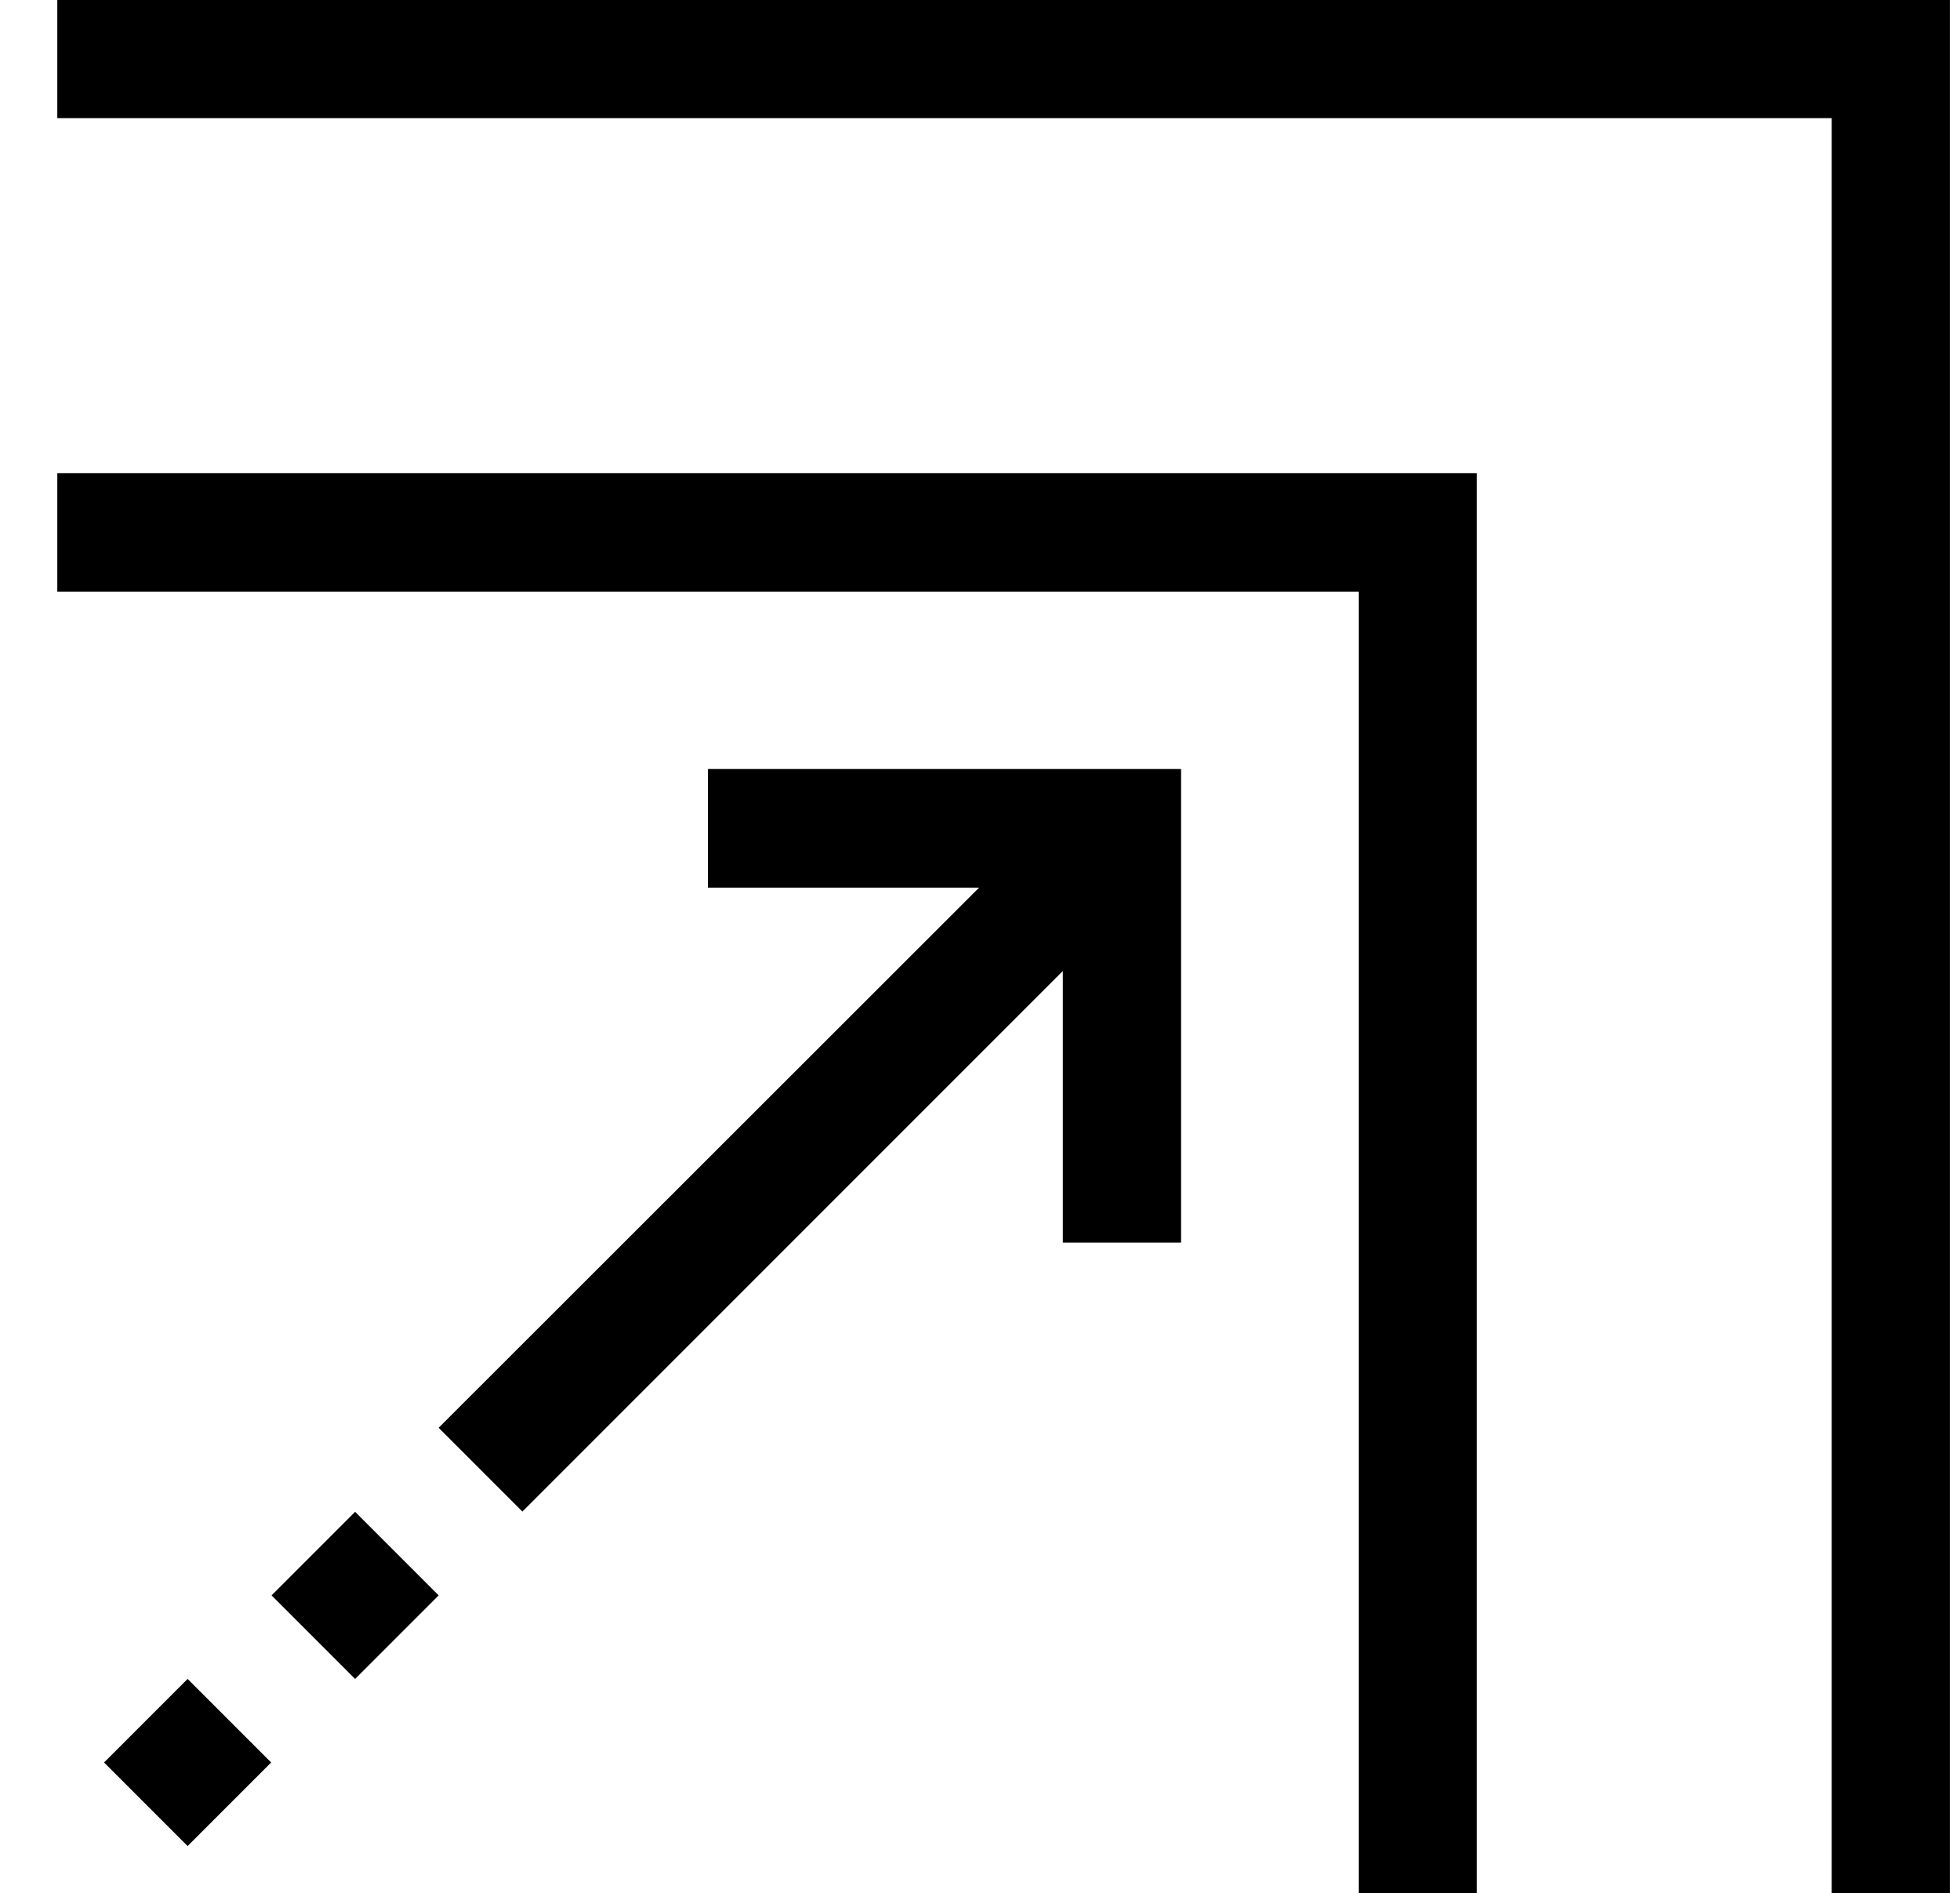
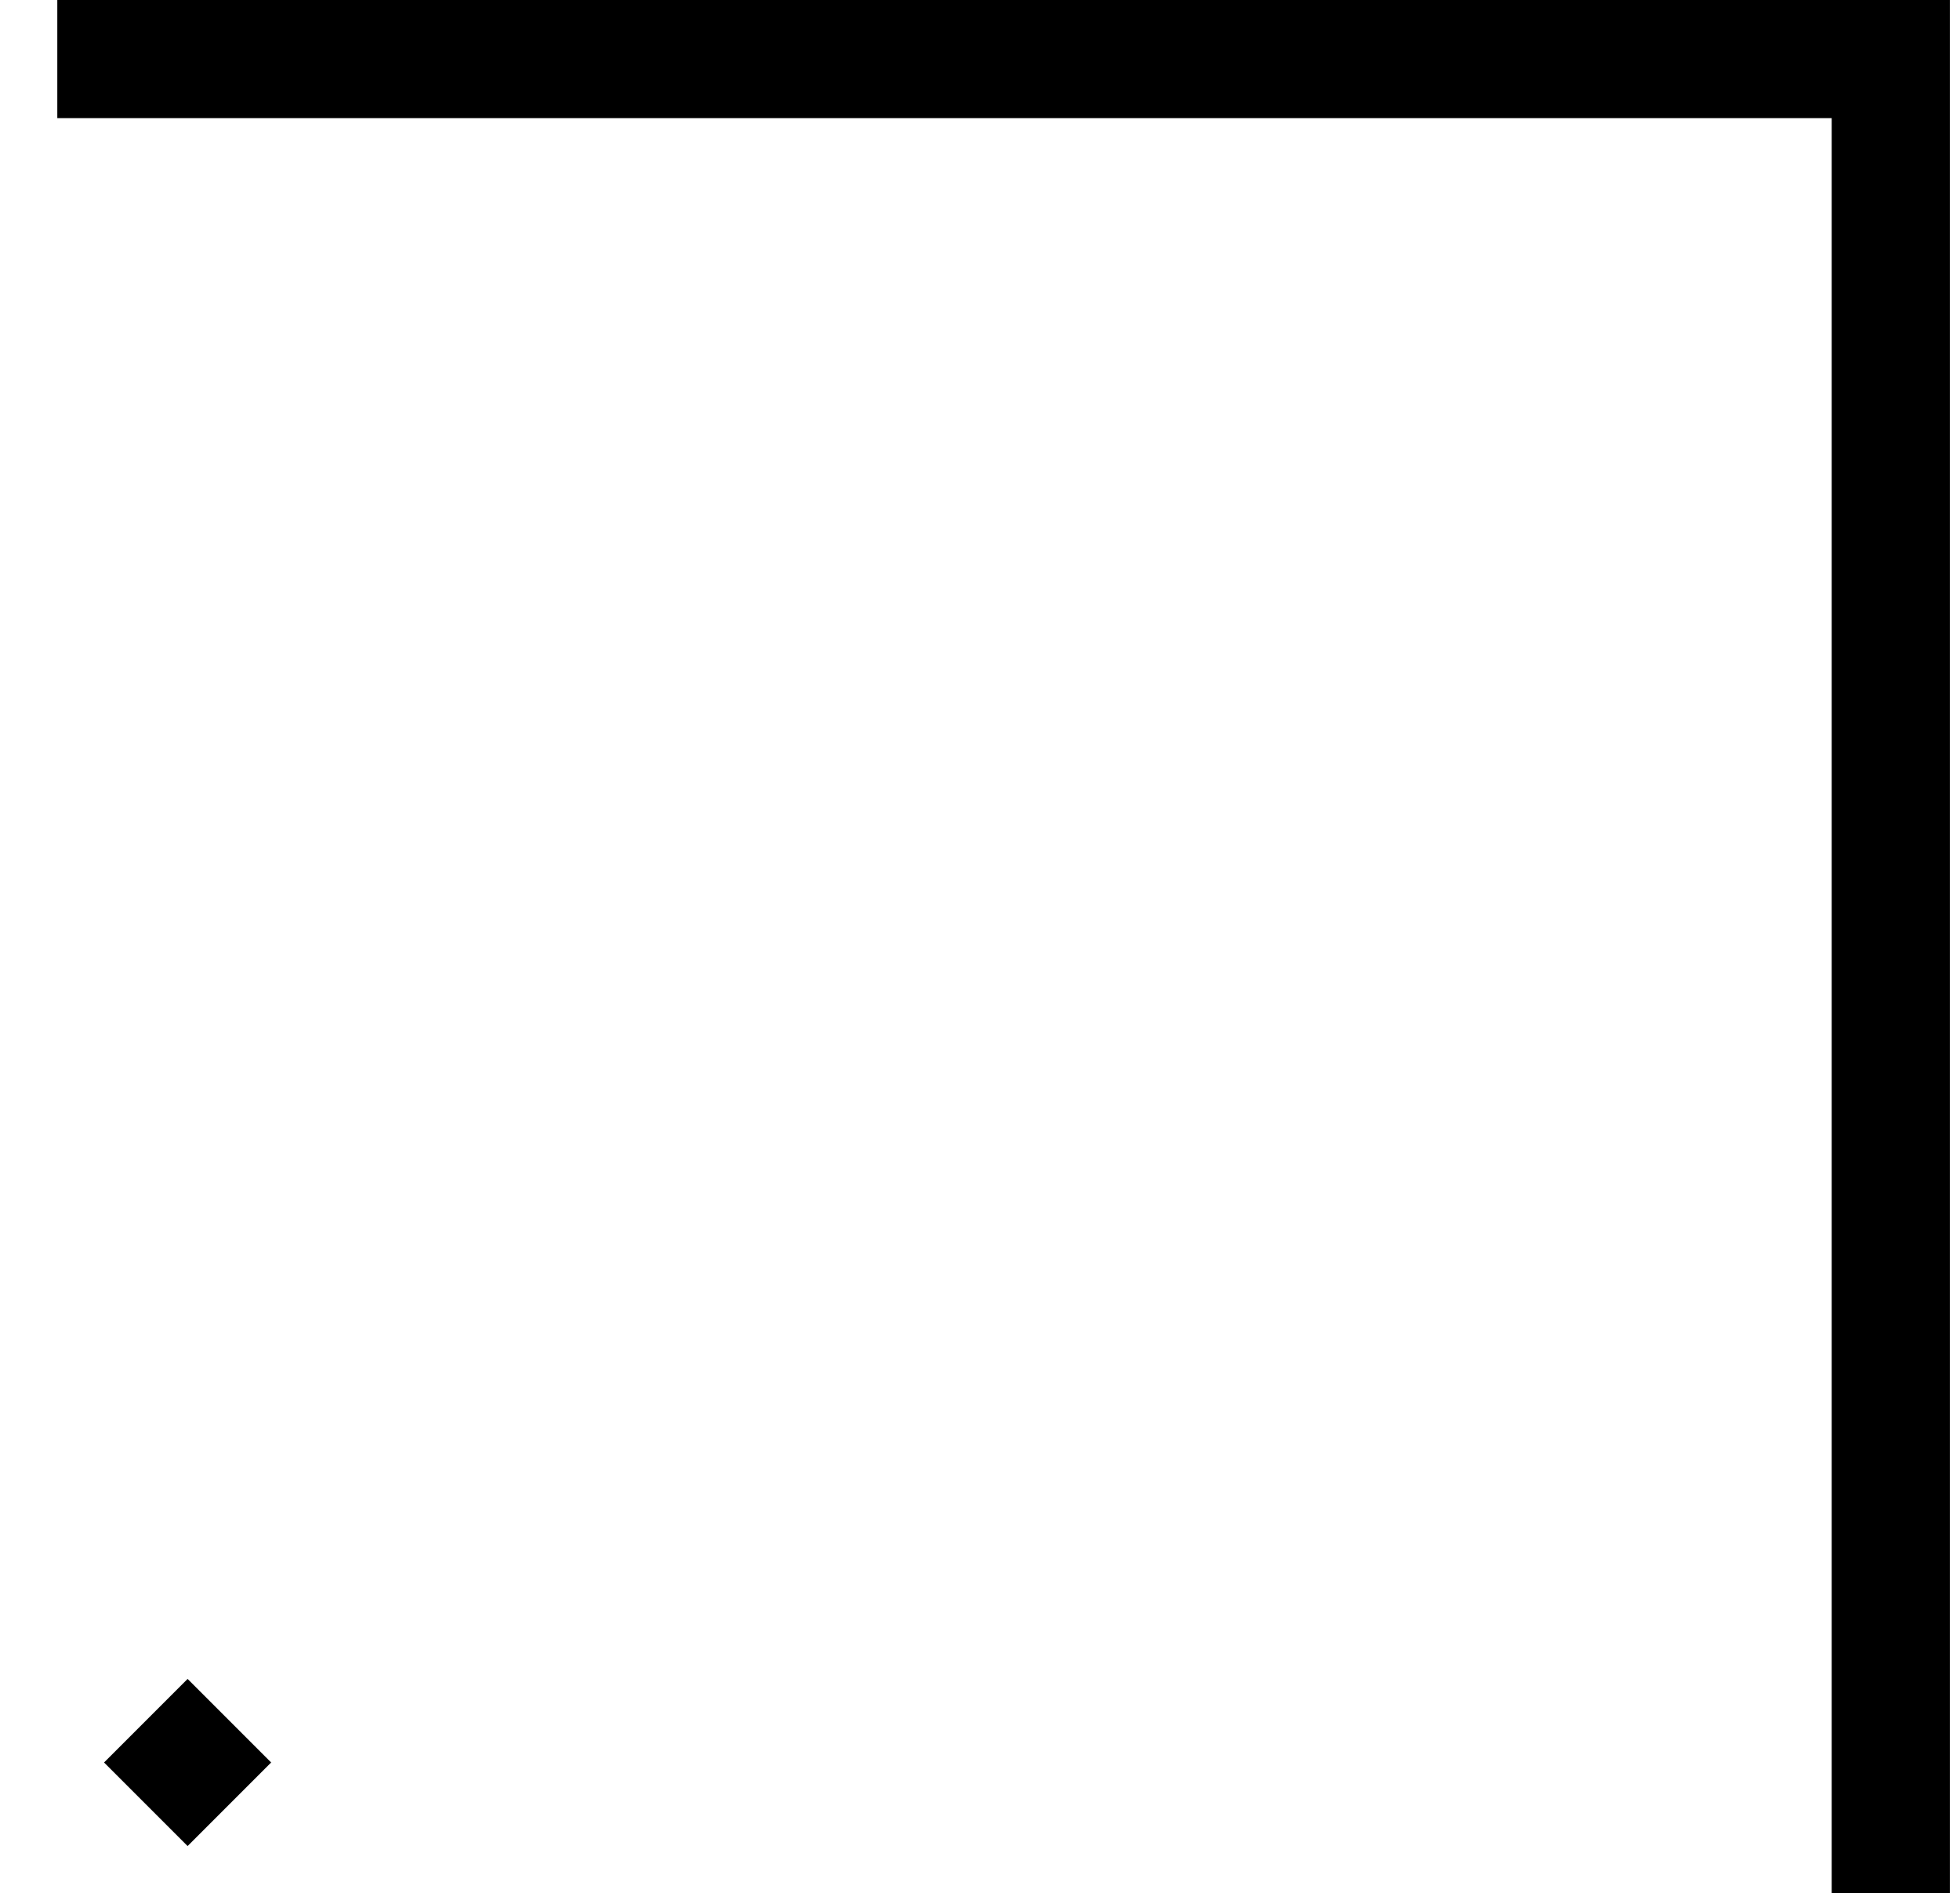
<svg xmlns="http://www.w3.org/2000/svg" id="Слой_1" data-name="Слой 1" viewBox="0 0 44.46 42.93">
  <polygon points="44.23 42.94 41.55 42.94 41.55 2.68 1.3 2.68 1.3 0 44.23 0 44.23 42.94" />
-   <polygon points="33.5 42.94 30.82 42.94 30.82 13.42 1.3 13.42 1.3 10.73 33.5 10.73 33.5 42.94" />
  <rect x="2.92" y="38.63" width="2.68" height="2.68" transform="translate(-27.02 14.72) rotate(-45)" />
-   <rect x="6.71" y="34.84" width="2.68" height="2.68" transform="translate(-23.22 16.29) rotate(-45)" />
-   <polygon points="16.06 17.44 16.06 20.13 22.21 20.13 9.95 32.38 11.85 34.28 24.11 22.02 24.11 28.18 26.79 28.18 26.79 17.44 16.06 17.44" />
</svg>